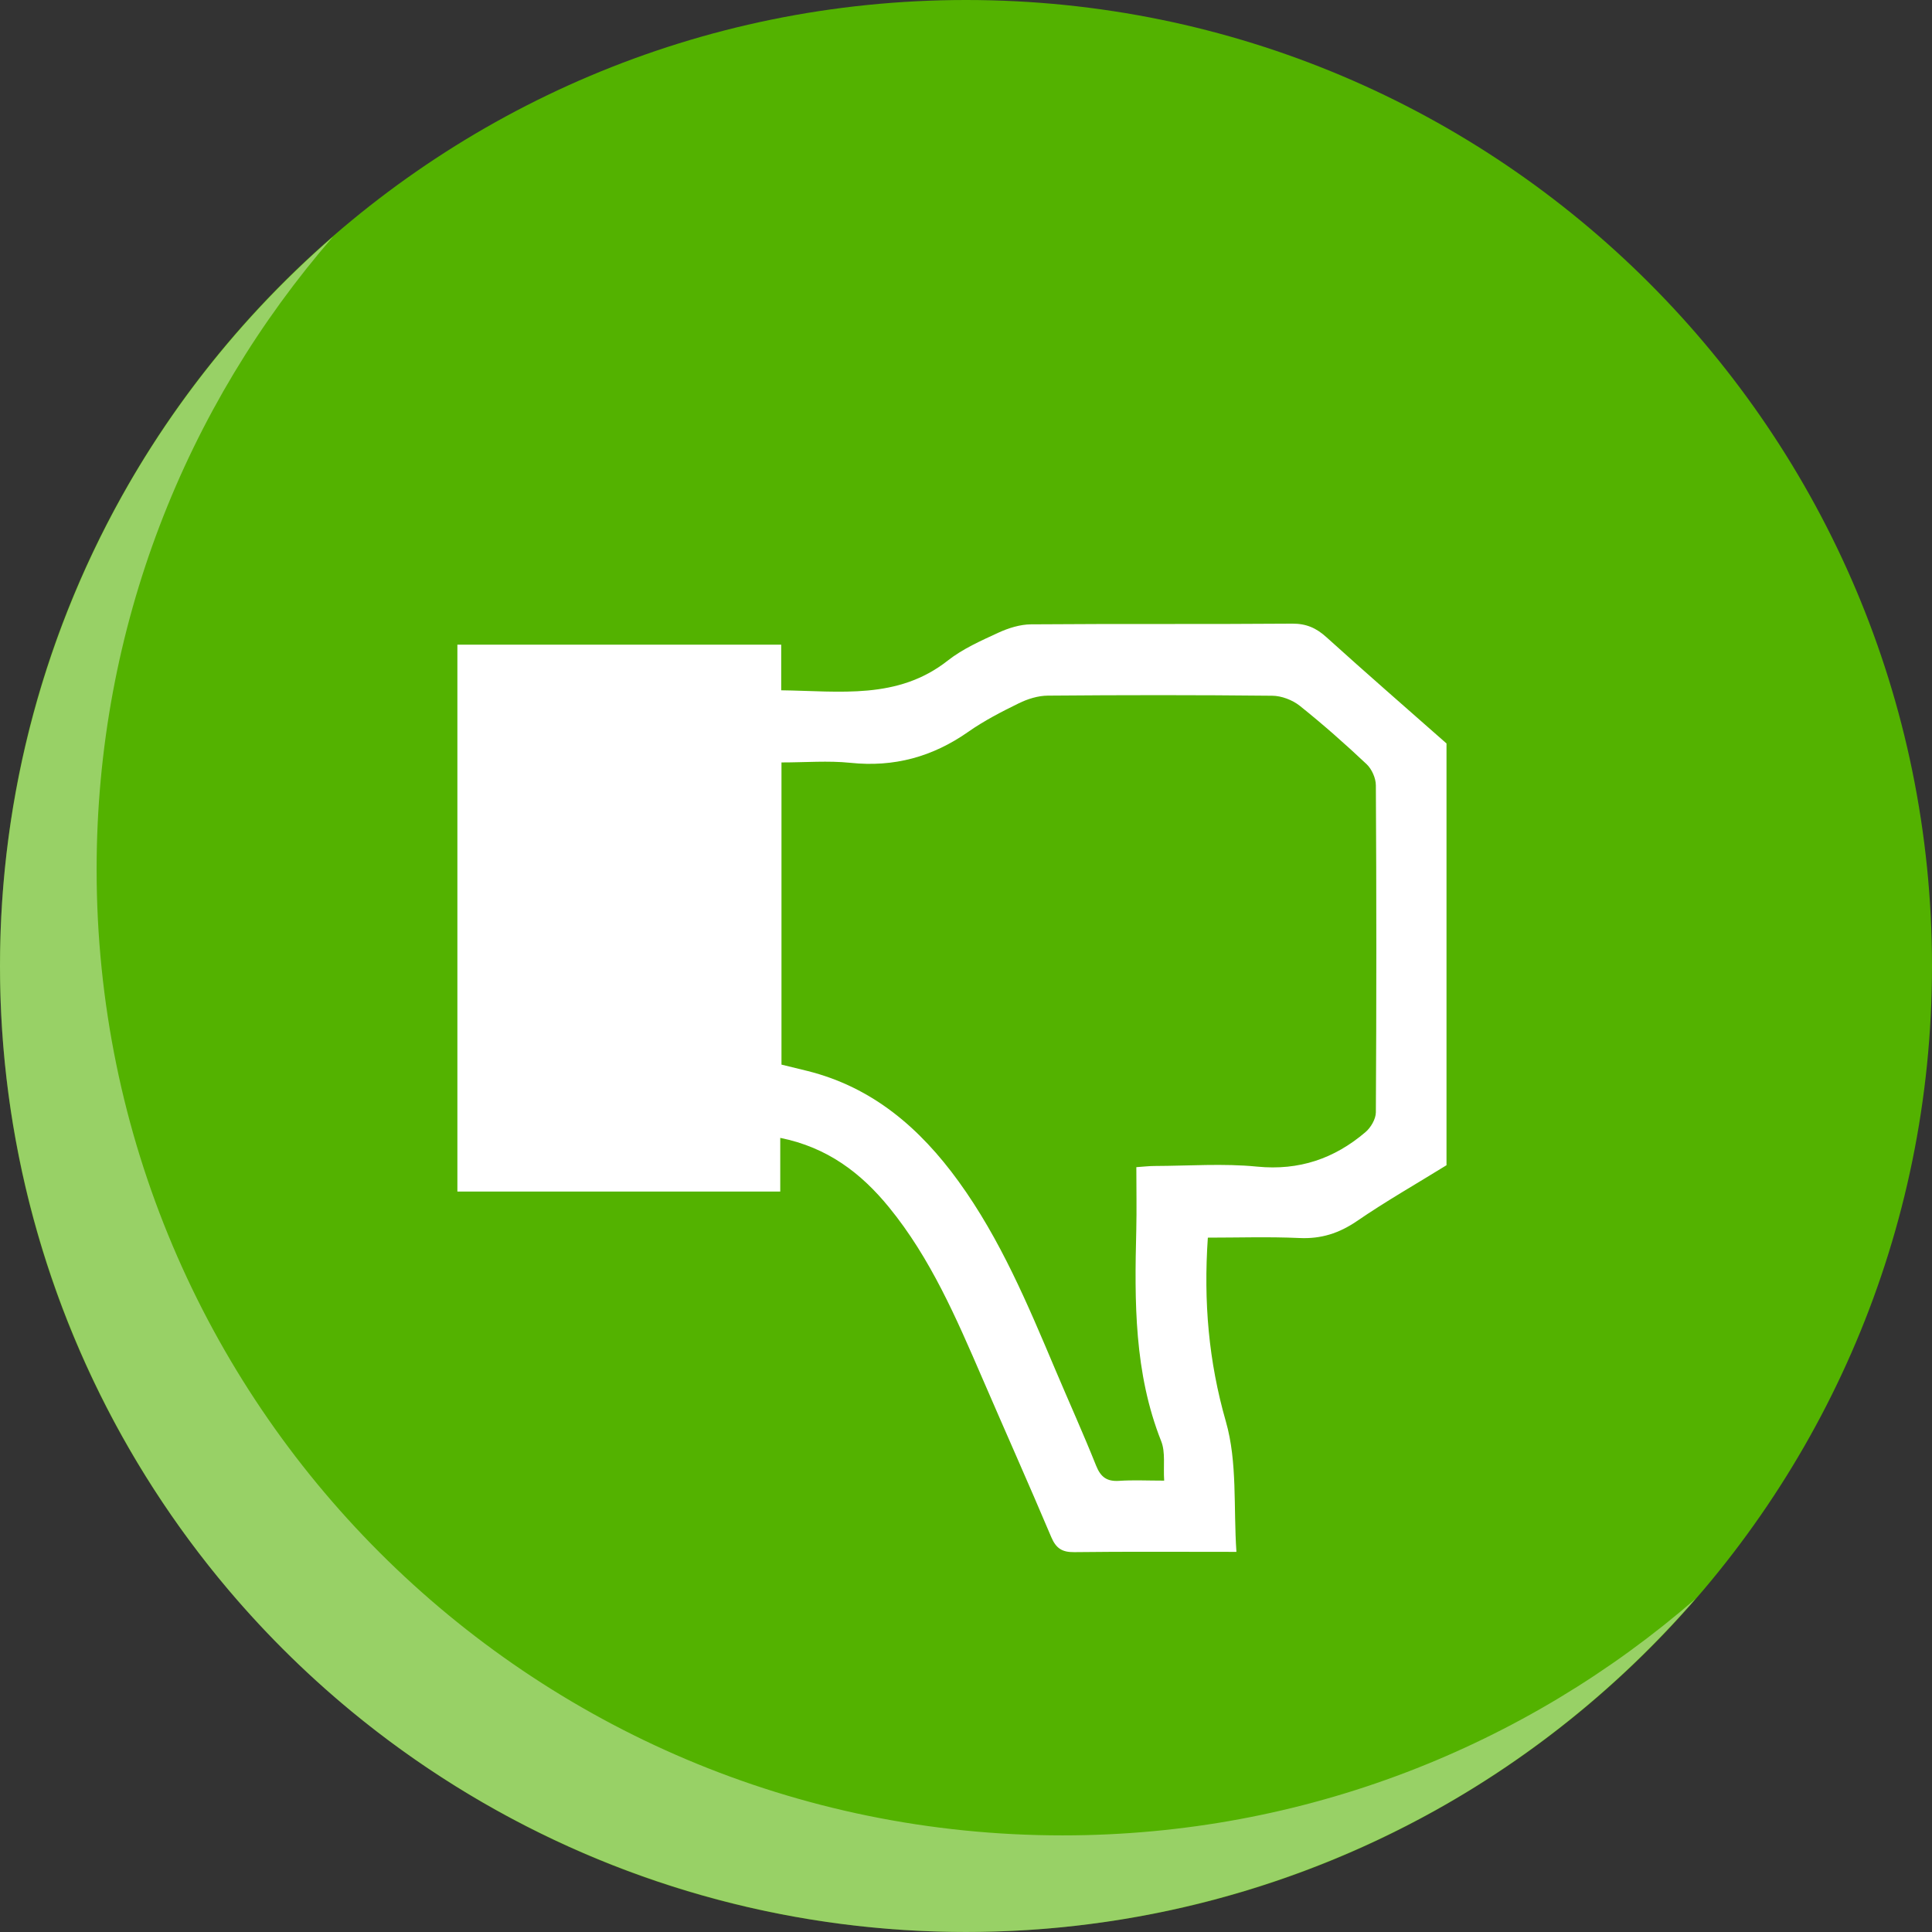
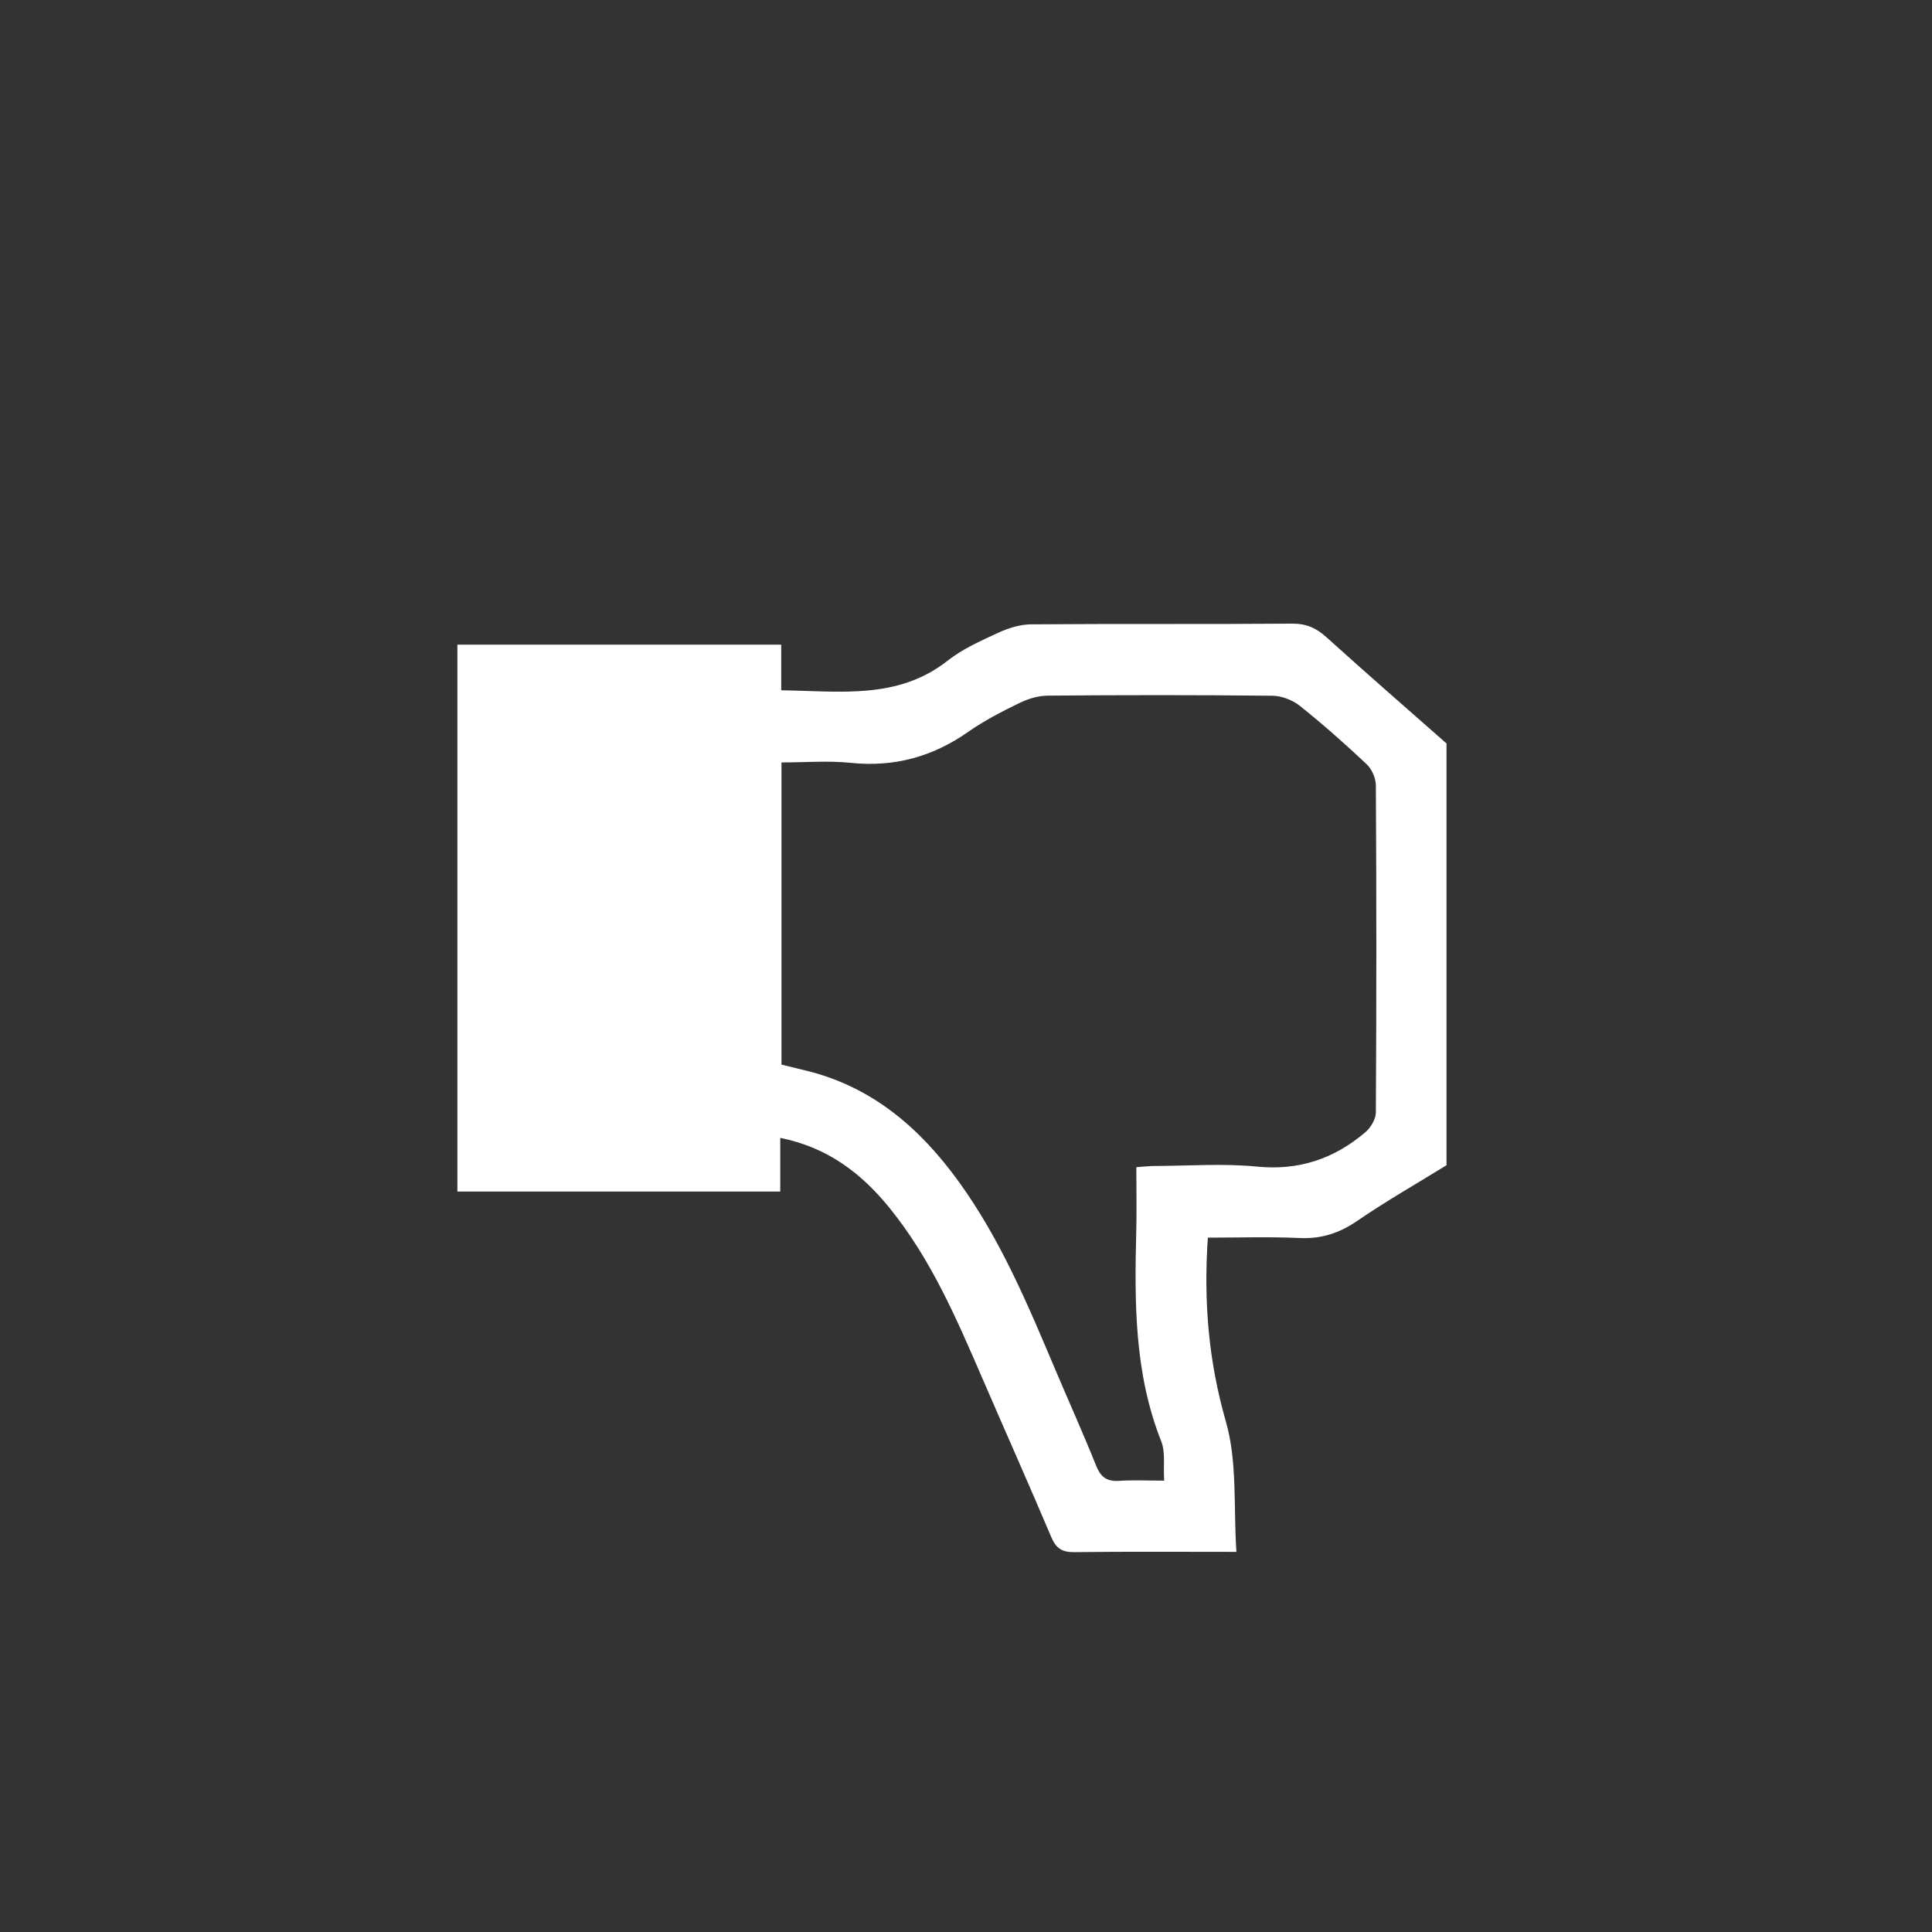
<svg xmlns="http://www.w3.org/2000/svg" id="b" viewBox="0 0 362.33 362.33">
  <rect x="0" y="0" width="362.33" height="362.33" fill="#333333" stroke="none" />
  <defs>
    <clipPath id="e">
      <circle cx="181.16" cy="181.17" r="181.16" style="fill:none;" />
    </clipPath>
  </defs>
  <g id="c">
    <g id="d">
-       <path d="M362.33,181.16c0,100.05-81.11,181.16-181.16,181.16S0,281.22,0,181.16,81.11,0,181.17,0s181.16,81.11,181.16,181.16Z" style="fill:#53b200;" />
      <g style="opacity:.4;">
        <g style="clip-path:url(#e);">
-           <path d="M199.28,344.21c-100.05,0-181.16-81.11-181.16-181.16,0-45.42,16.75-86.89,44.36-118.69C24.22,77.58,0,126.53,0,181.17,0,281.22,81.11,362.33,181.16,362.33c54.64,0,103.59-24.22,136.81-62.48-31.8,27.61-73.27,44.36-118.69,44.36Z" style="fill:#fff;" />
-         </g>
+           </g>
      </g>
-       <path d="M271.26,218.54c-5.61,3.47-11.35,6.74-16.79,10.47-3.36,2.29-6.72,3.36-10.78,3.17-5.73-.26-11.48-.07-17.17-.07-.82,12.07.15,23.21,3.38,34.48,2.19,7.62,1.41,16.09,1.98,24.45-10.85,0-20.63-.07-30.41.05-2.29.03-3.42-.72-4.31-2.81-4.23-10-8.66-19.91-12.96-29.87-4.85-11.2-9.66-22.42-17.47-31.99-5.23-6.41-11.53-11.24-20.4-13.02v10.07h-60.55v-102.57h60.73v8.56c11.03.14,21.84,1.82,31.23-5.57,2.81-2.21,6.22-3.72,9.49-5.23,1.9-.87,4.08-1.56,6.14-1.57,16.32-.13,32.65,0,48.97-.13,2.66-.02,4.53.83,6.43,2.55,7.43,6.72,15,13.3,22.51,19.92v79.11ZM146.56,199.66c1.65.4,3.26.79,4.87,1.19,12.25,3.06,21.13,10.76,28.34,20.71,7.86,10.84,12.99,23.11,18.16,35.34,2.54,6,5.22,11.93,7.64,17.98.86,2.14,2.02,2.99,4.31,2.84,2.62-.18,5.27-.04,8.45-.04-.18-2.74.27-5.33-.56-7.4-5.08-12.82-5.01-26.18-4.67-39.6.09-3.84.01-7.69.01-11.79,1.35-.09,2.4-.22,3.45-.22,6.4-.02,12.86-.51,19.21.12,7.88.77,14.48-1.5,20.3-6.46,1.01-.85,1.95-2.46,1.96-3.72.12-20.44.12-40.87,0-61.31,0-1.35-.75-3.05-1.73-3.98-4.04-3.81-8.22-7.5-12.56-10.97-1.37-1.08-3.41-1.86-5.15-1.87-14.03-.15-28.05-.14-42.08-.02-1.83.01-3.78.62-5.45,1.44-3.25,1.59-6.51,3.27-9.46,5.34-6.7,4.7-13.93,6.68-22.12,5.82-4.16-.43-8.41-.07-12.92-.07v56.7Z" style="fill:#fff; fill-rule:evenodd;" />
+       <path d="M271.26,218.54c-5.61,3.47-11.35,6.74-16.79,10.47-3.36,2.29-6.72,3.36-10.78,3.17-5.73-.26-11.48-.07-17.17-.07-.82,12.07.15,23.21,3.38,34.48,2.19,7.62,1.41,16.09,1.98,24.45-10.85,0-20.63-.07-30.41.05-2.29.03-3.42-.72-4.31-2.81-4.23-10-8.66-19.91-12.96-29.87-4.85-11.2-9.66-22.42-17.47-31.99-5.23-6.41-11.53-11.24-20.4-13.02v10.07h-60.55v-102.57h60.73v8.56c11.03.14,21.84,1.82,31.23-5.57,2.81-2.21,6.22-3.72,9.49-5.23,1.9-.87,4.08-1.56,6.14-1.57,16.32-.13,32.65,0,48.97-.13,2.66-.02,4.53.83,6.43,2.55,7.43,6.72,15,13.3,22.51,19.92v79.11M146.56,199.66c1.65.4,3.26.79,4.87,1.19,12.25,3.06,21.13,10.76,28.34,20.71,7.86,10.84,12.99,23.11,18.16,35.34,2.54,6,5.22,11.93,7.64,17.98.86,2.14,2.02,2.99,4.31,2.84,2.62-.18,5.27-.04,8.45-.04-.18-2.74.27-5.33-.56-7.4-5.08-12.82-5.01-26.18-4.67-39.6.09-3.84.01-7.69.01-11.79,1.35-.09,2.4-.22,3.45-.22,6.4-.02,12.86-.51,19.21.12,7.88.77,14.48-1.5,20.3-6.46,1.01-.85,1.95-2.46,1.96-3.72.12-20.44.12-40.87,0-61.31,0-1.35-.75-3.05-1.73-3.98-4.04-3.81-8.22-7.5-12.56-10.97-1.37-1.08-3.41-1.86-5.15-1.87-14.03-.15-28.05-.14-42.08-.02-1.83.01-3.78.62-5.45,1.44-3.25,1.59-6.51,3.27-9.46,5.34-6.7,4.7-13.93,6.68-22.12,5.82-4.16-.43-8.41-.07-12.92-.07v56.7Z" style="fill:#fff; fill-rule:evenodd;" />
    </g>
  </g>
</svg>